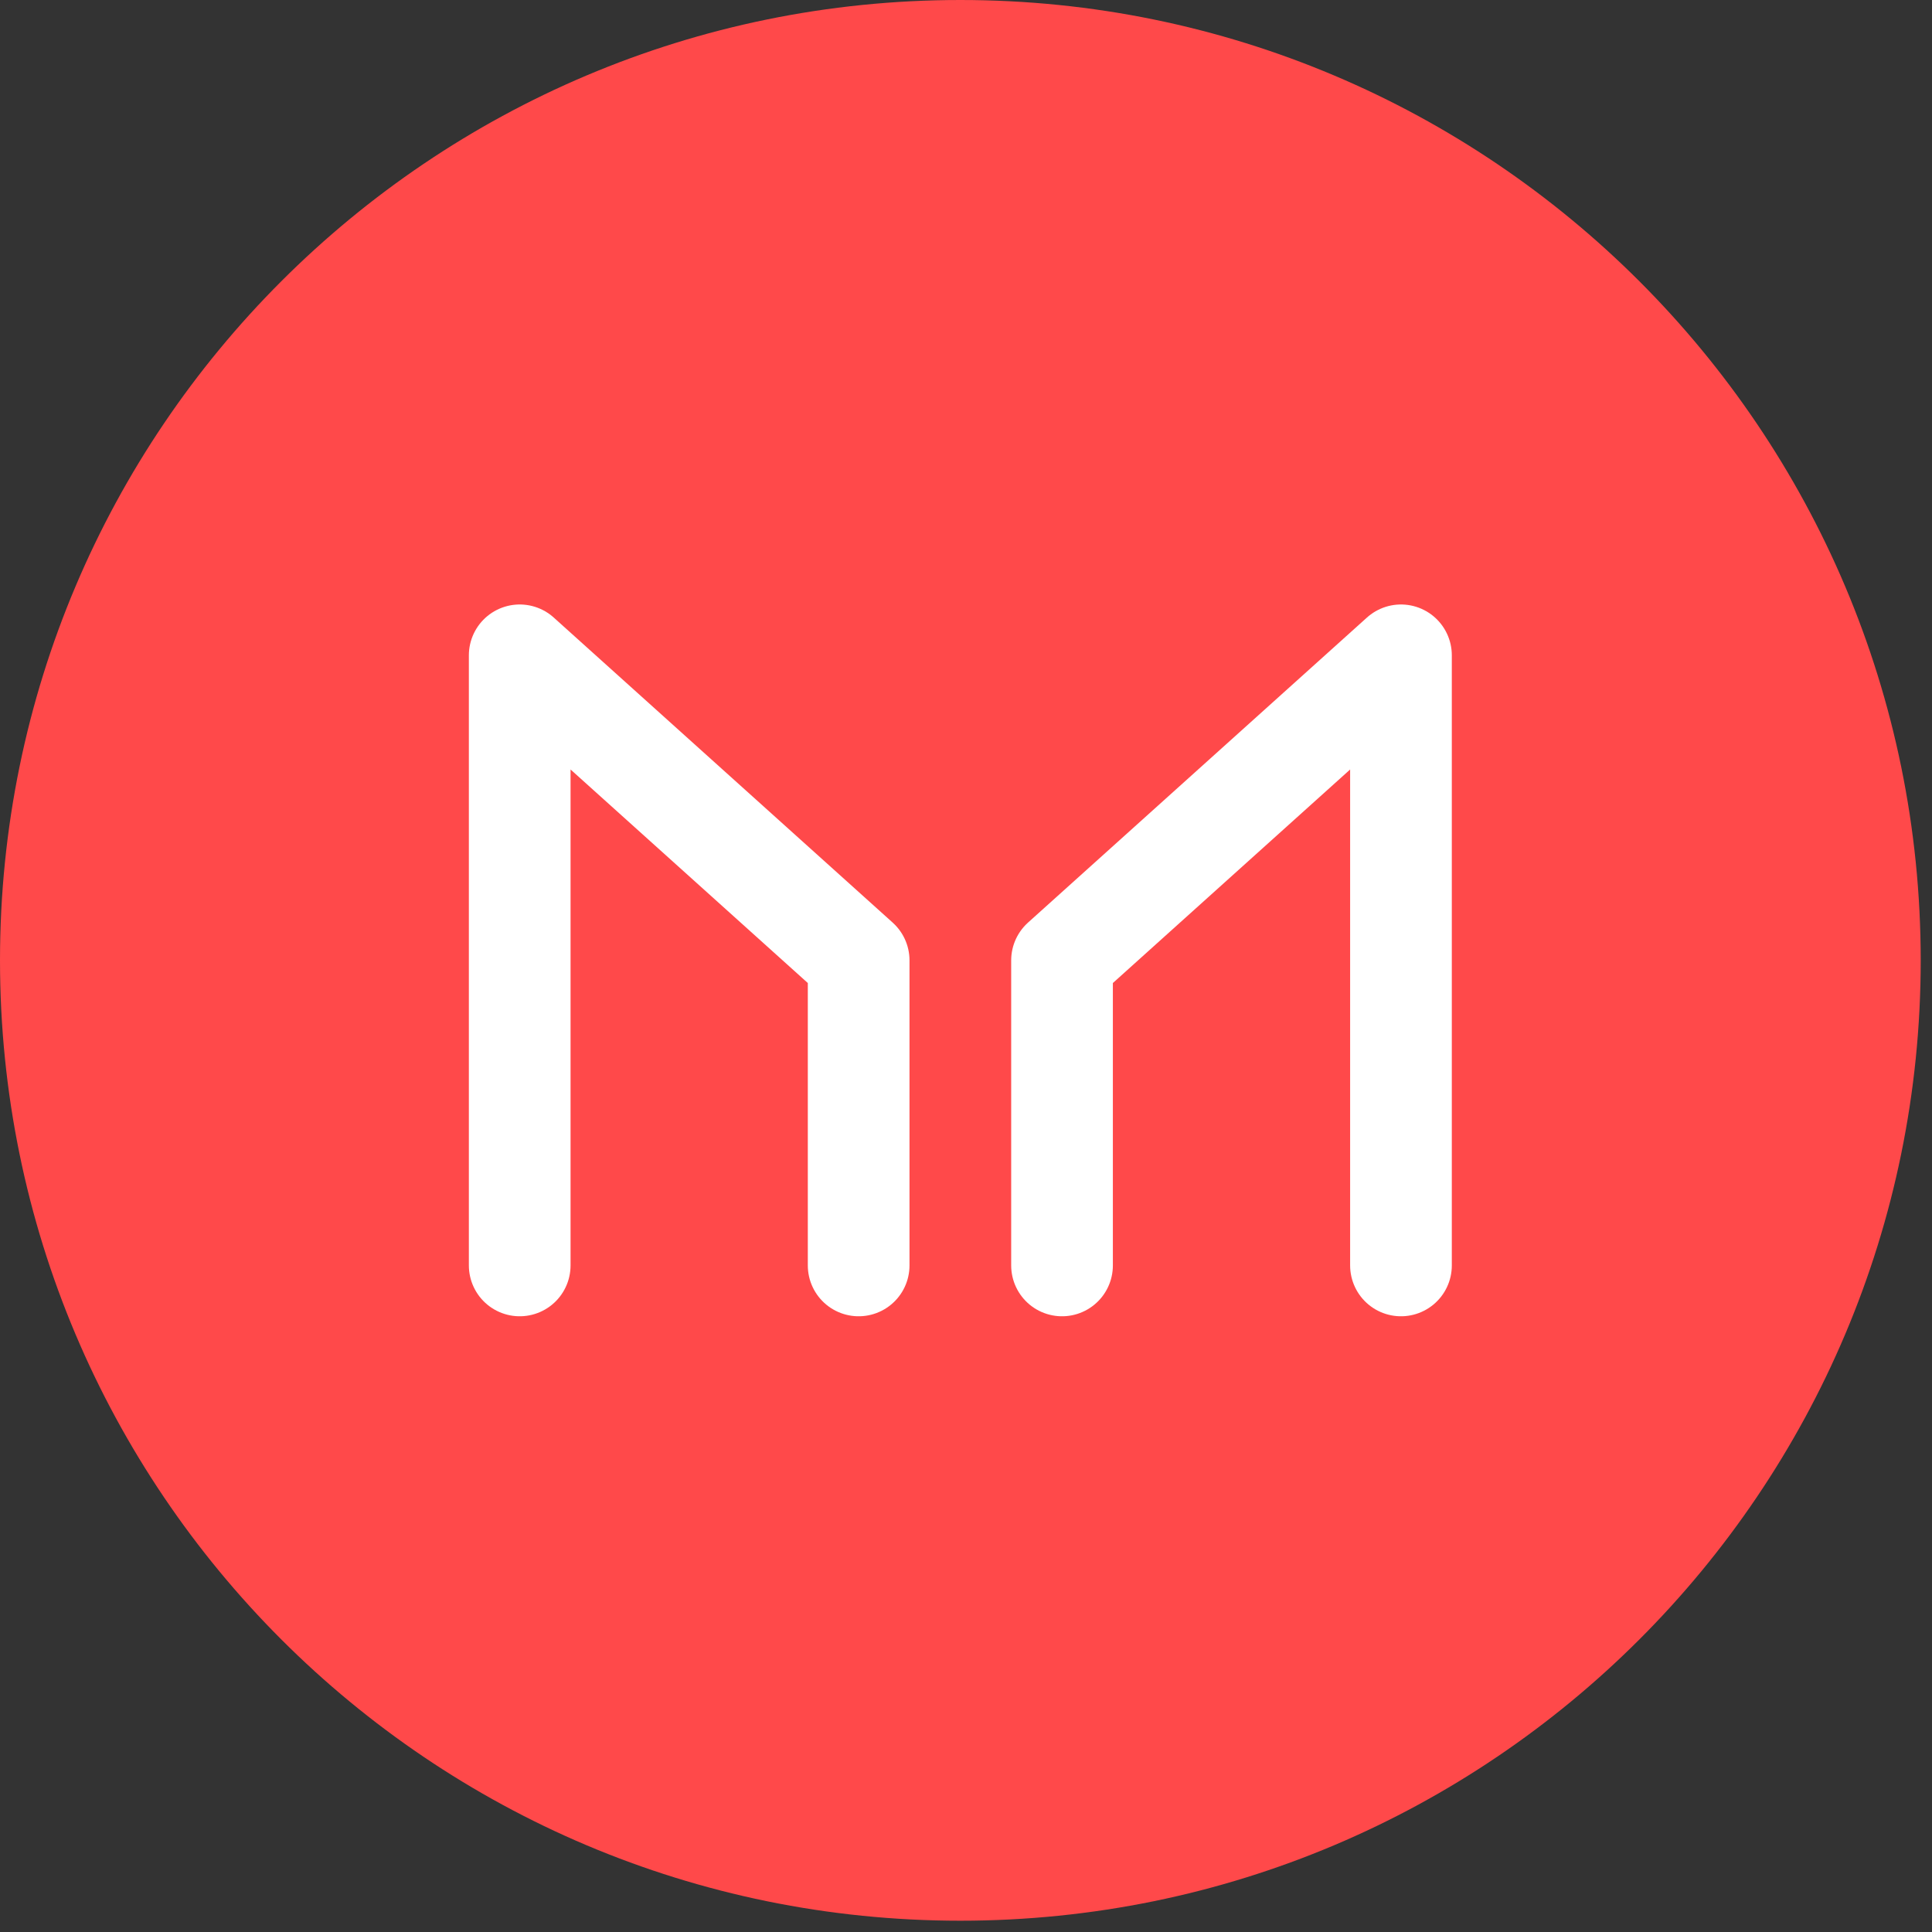
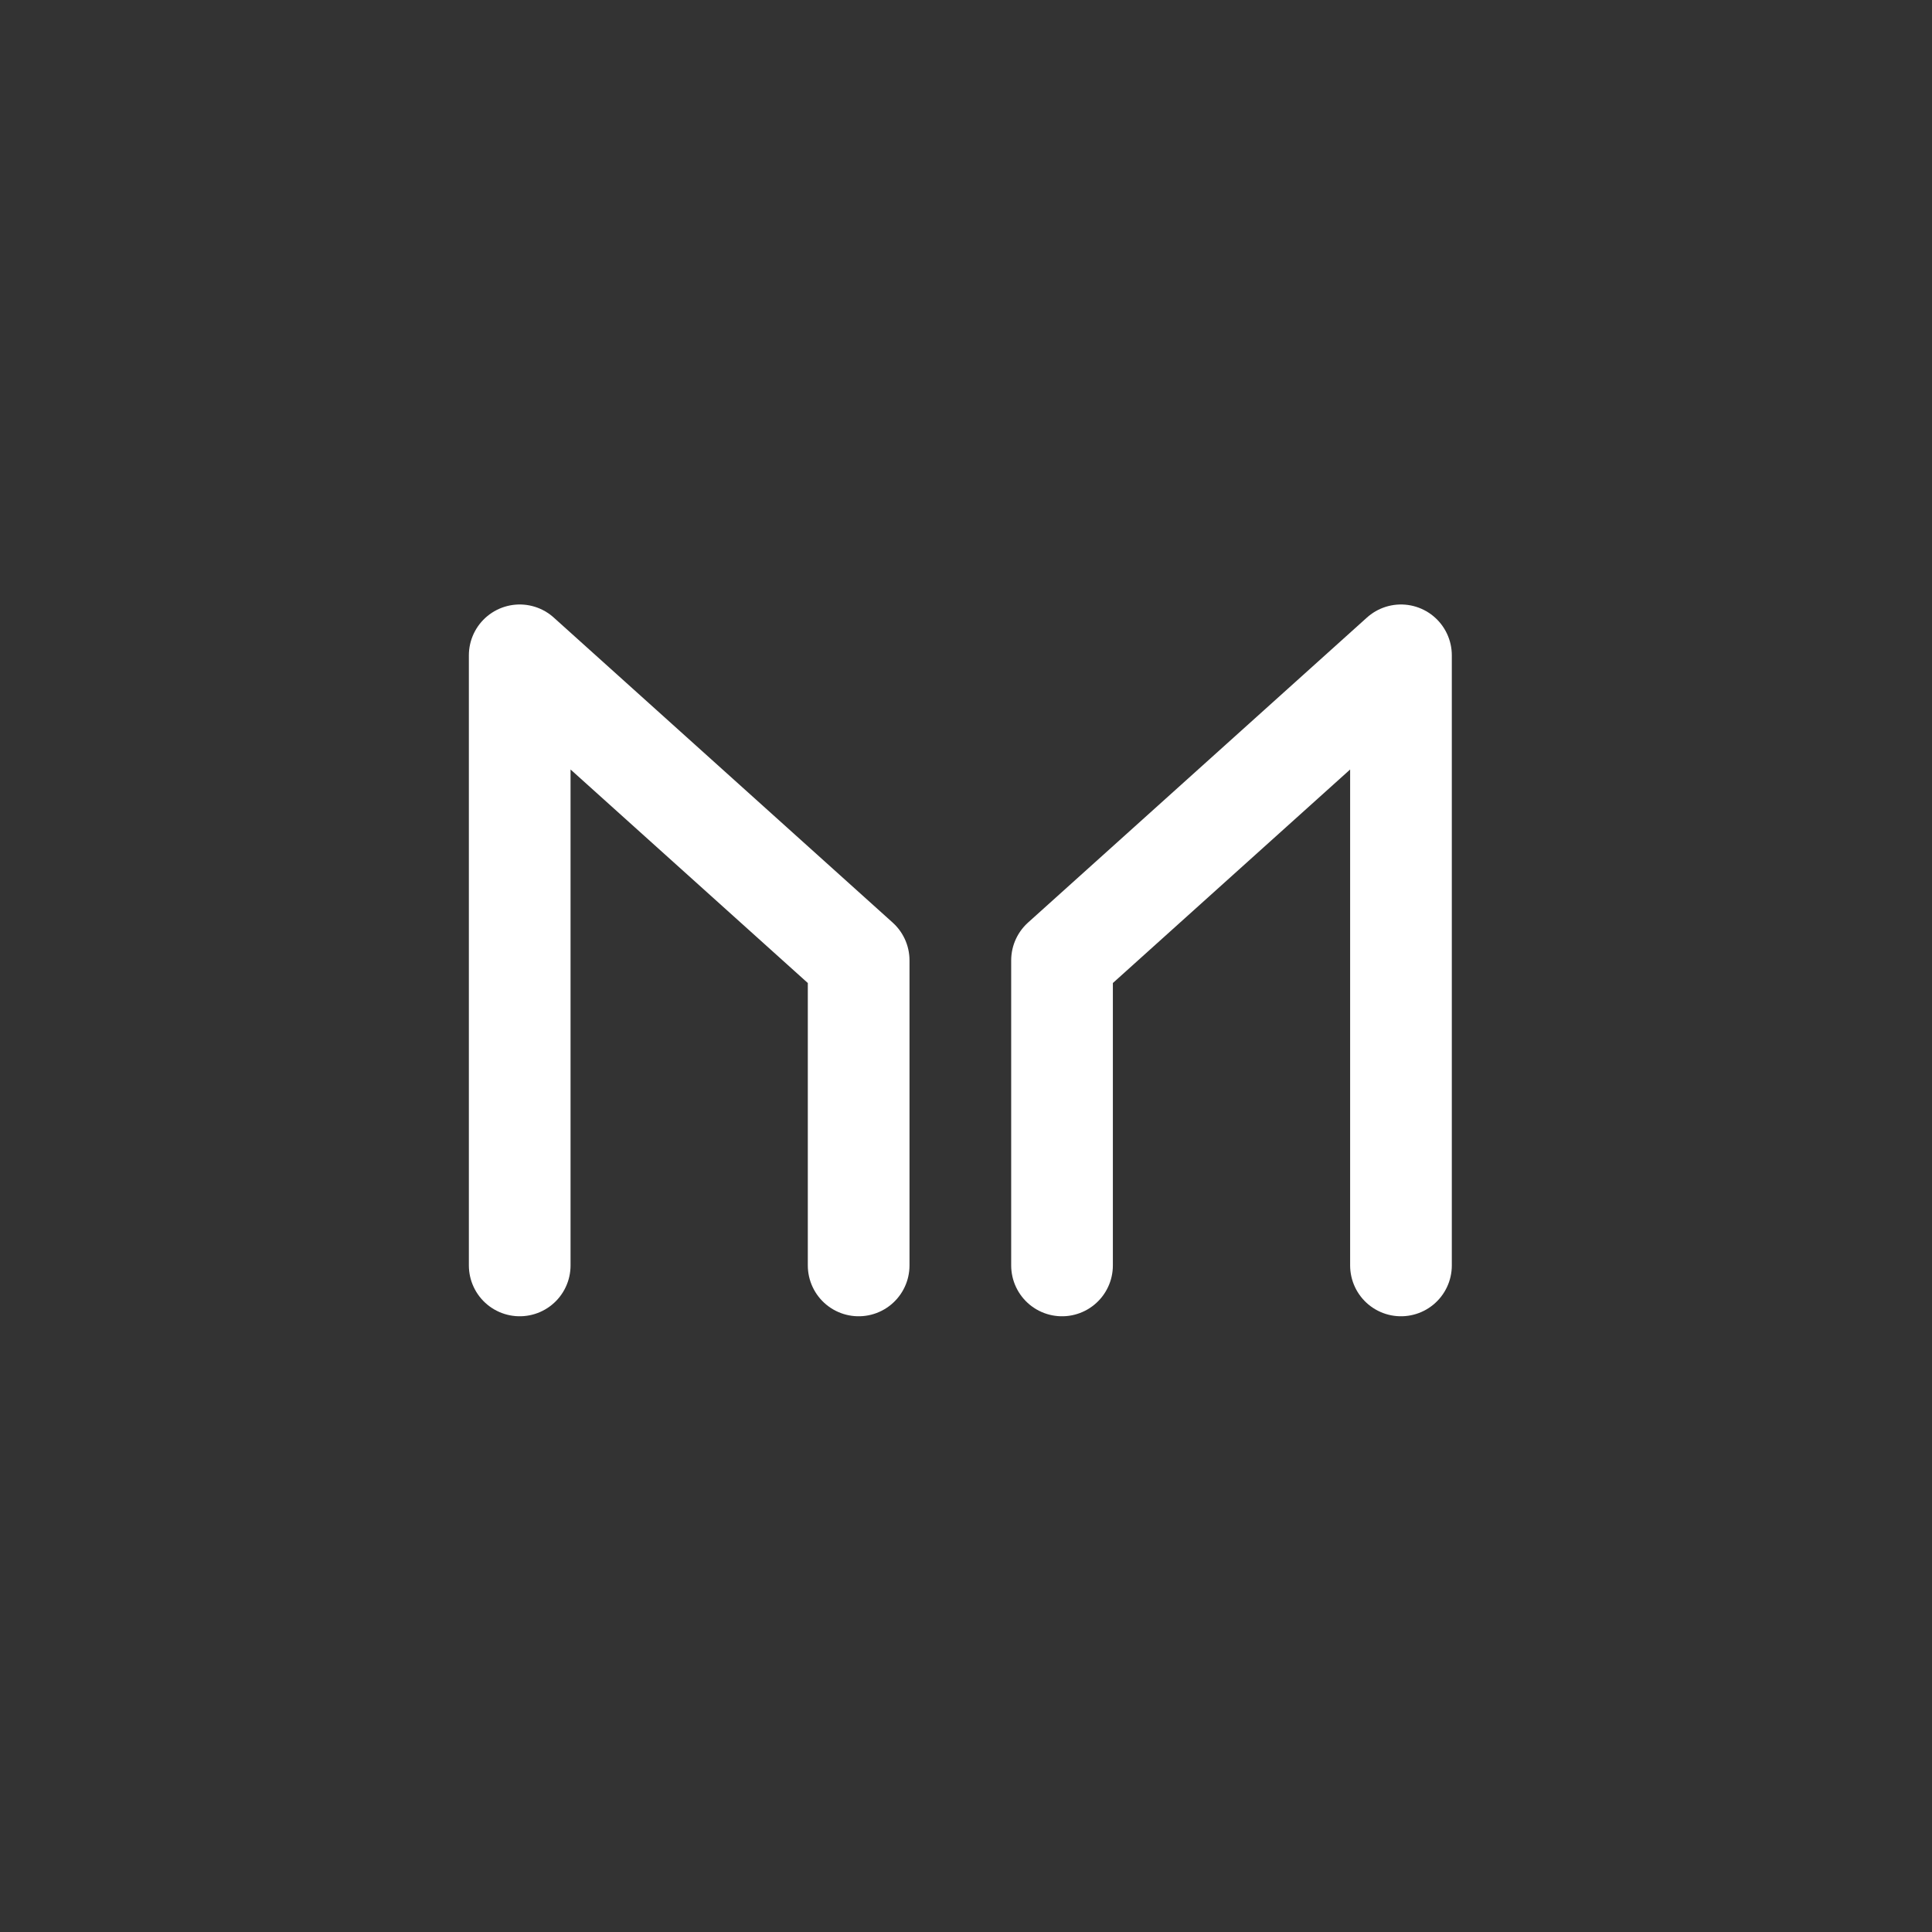
<svg xmlns="http://www.w3.org/2000/svg" width="57" height="57" fill="none">
  <rect width="100%" height="100%" fill="#333333" stroke="none" />
-   <path d="M28.333 56.667c15.648 0 28.334-12.686 28.334-28.334S43.98 0 28.333 0 0 12.685 0 28.333c0 15.648 12.685 28.334 28.333 28.334z" fill="#FF494A" />
  <path d="M15.333 37.334v-18l10 9v9m16 0v-18l-10 9v9" stroke="#fff" stroke-width="3" stroke-miterlimit="10" stroke-linecap="round" stroke-linejoin="round" />
</svg>